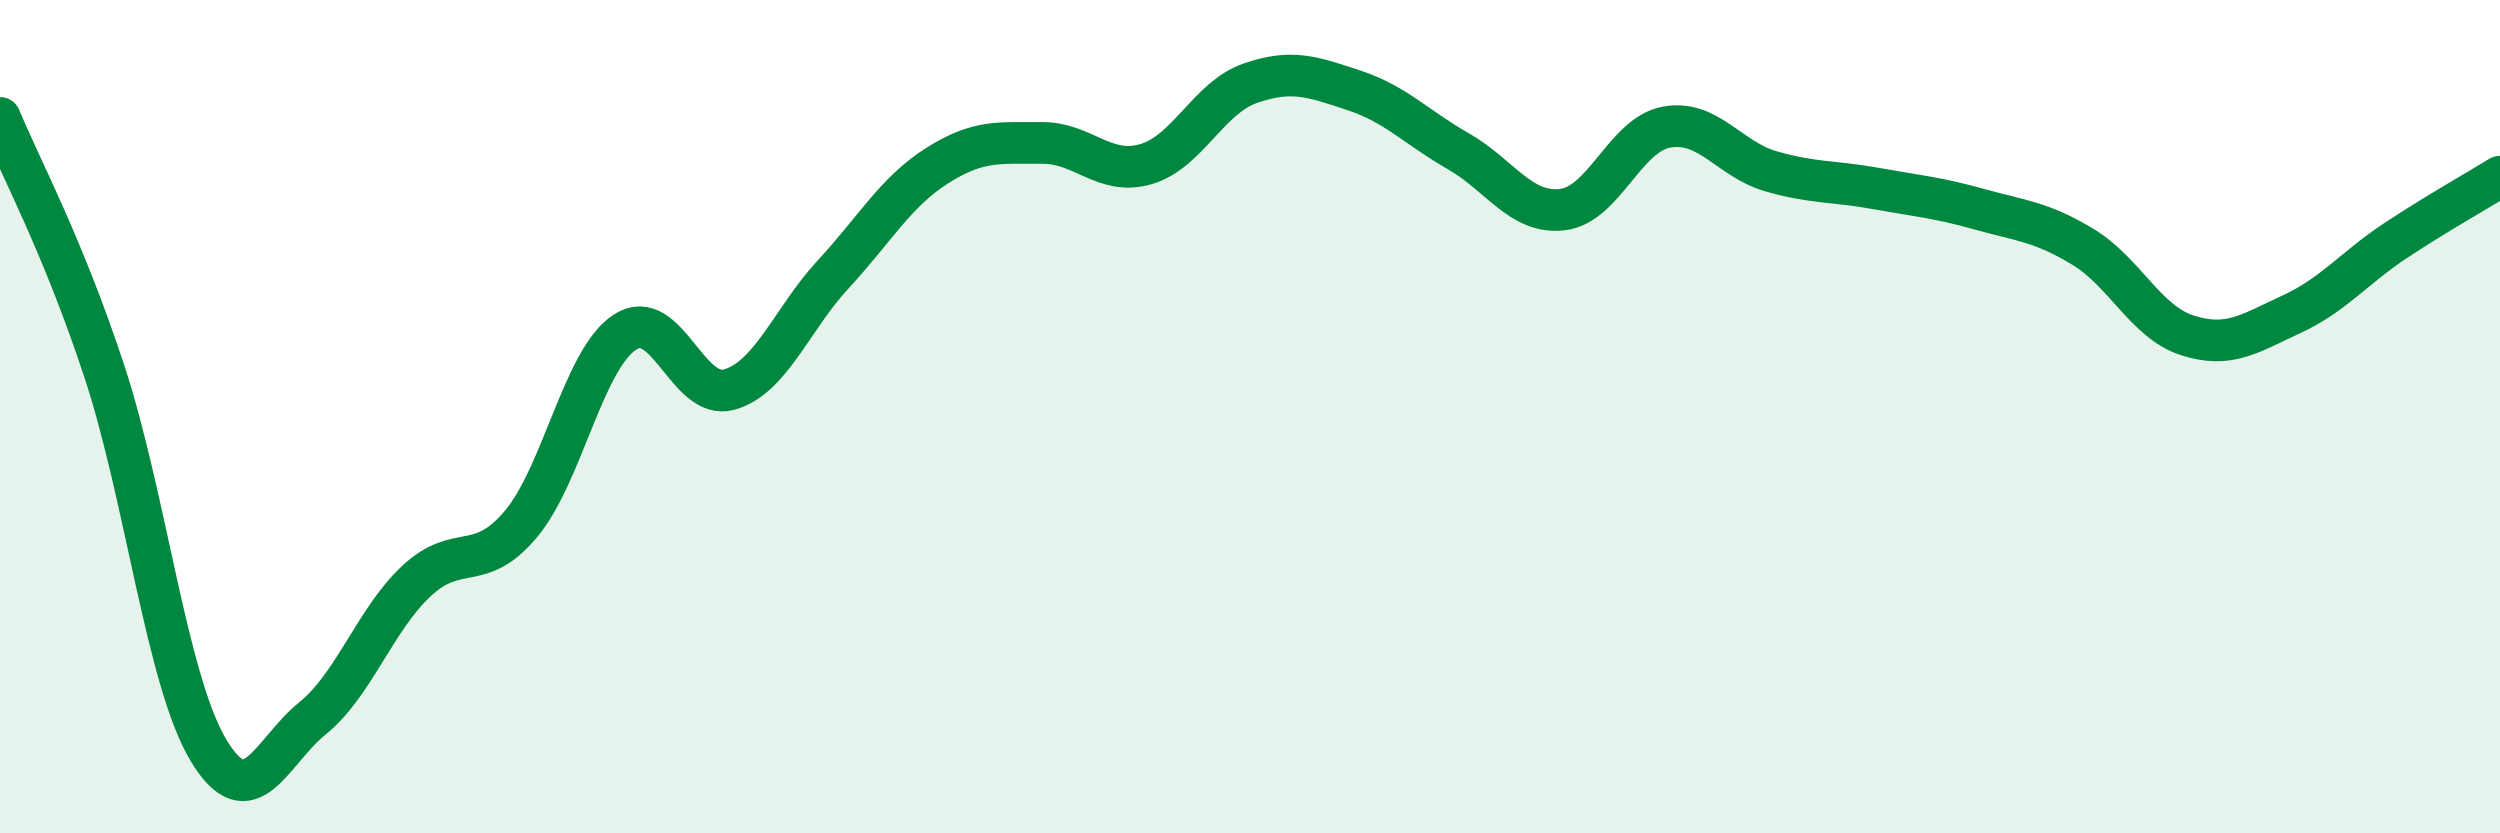
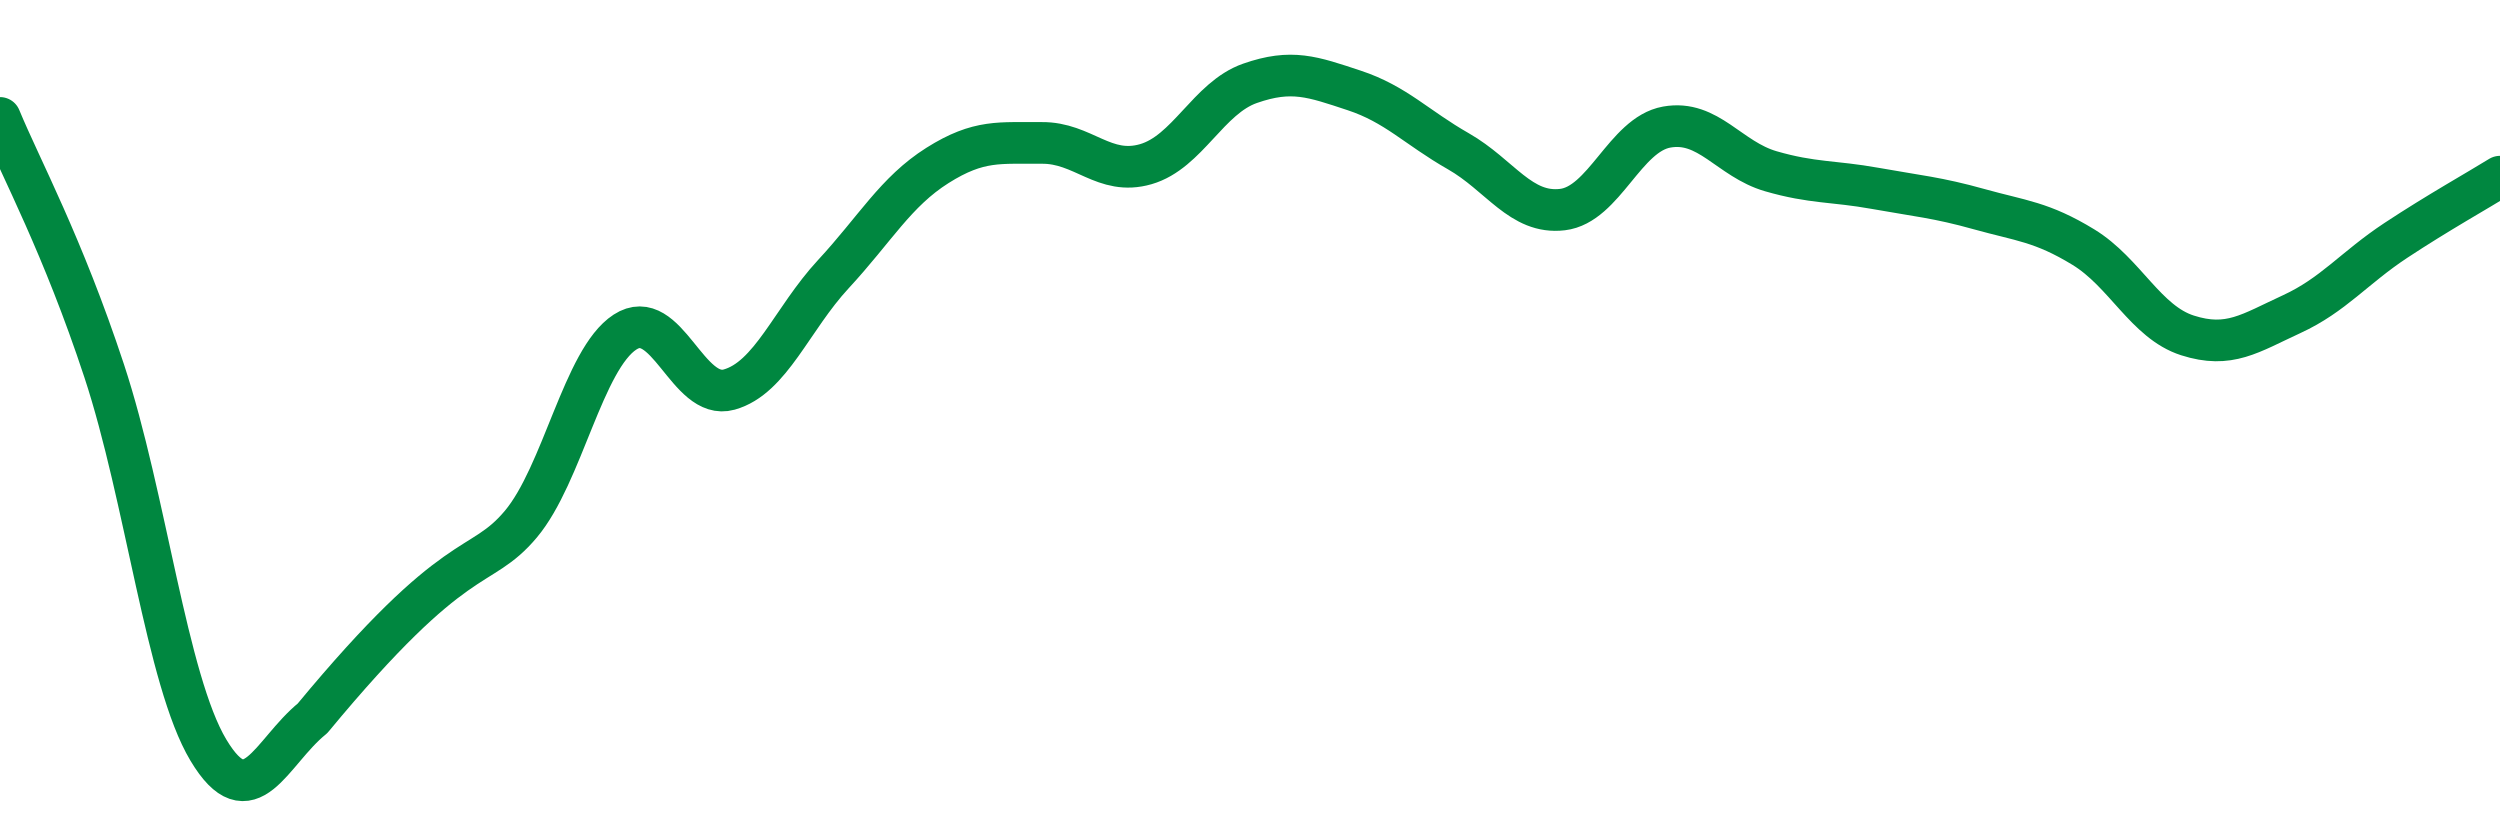
<svg xmlns="http://www.w3.org/2000/svg" width="60" height="20" viewBox="0 0 60 20">
-   <path d="M 0,2.83 C 0.5,4.04 1.5,5.87 2.5,8.9 C 3.5,11.93 4,16.33 5,18 C 6,19.67 6.5,18.05 7.5,17.24 C 8.5,16.43 9,14.87 10,13.94 C 11,13.01 11.5,13.77 12.5,12.58 C 13.5,11.39 14,8.62 15,7.97 C 16,7.32 16.5,9.63 17.5,9.35 C 18.5,9.07 19,7.66 20,6.58 C 21,5.5 21.5,4.6 22.5,3.97 C 23.5,3.34 24,3.44 25,3.43 C 26,3.42 26.5,4.23 27.5,3.94 C 28.5,3.65 29,2.35 30,2 C 31,1.65 31.5,1.84 32.5,2.17 C 33.5,2.5 34,3.06 35,3.63 C 36,4.2 36.5,5.15 37.5,5.03 C 38.5,4.91 39,3.23 40,3.05 C 41,2.87 41.5,3.82 42.5,4.11 C 43.5,4.4 44,4.34 45,4.52 C 46,4.7 46.5,4.74 47.5,5.02 C 48.5,5.3 49,5.32 50,5.93 C 51,6.54 51.5,7.73 52.5,8.05 C 53.5,8.37 54,8 55,7.54 C 56,7.08 56.5,6.43 57.5,5.77 C 58.5,5.11 59.5,4.55 60,4.24L60 20L0 20Z" fill="#008740" opacity="0.1" stroke-linecap="round" stroke-linejoin="round" />
-   <path d="M 0,2.83 C 0.5,4.04 1.5,5.87 2.5,8.9 C 3.5,11.93 4,16.33 5,18 C 6,19.67 6.5,18.05 7.5,17.24 C 8.5,16.43 9,14.87 10,13.94 C 11,13.01 11.5,13.77 12.5,12.58 C 13.5,11.39 14,8.62 15,7.97 C 16,7.32 16.5,9.63 17.5,9.35 C 18.5,9.07 19,7.66 20,6.58 C 21,5.5 21.5,4.6 22.5,3.97 C 23.5,3.34 24,3.44 25,3.43 C 26,3.42 26.5,4.23 27.5,3.94 C 28.5,3.65 29,2.35 30,2 C 31,1.65 31.5,1.84 32.5,2.17 C 33.5,2.5 34,3.06 35,3.63 C 36,4.2 36.5,5.15 37.5,5.03 C 38.5,4.91 39,3.23 40,3.05 C 41,2.87 41.5,3.82 42.5,4.11 C 43.5,4.4 44,4.34 45,4.52 C 46,4.7 46.5,4.74 47.5,5.02 C 48.5,5.3 49,5.32 50,5.93 C 51,6.54 51.5,7.73 52.5,8.05 C 53.5,8.37 54,8 55,7.54 C 56,7.08 56.5,6.43 57.5,5.77 C 58.5,5.11 59.5,4.55 60,4.24" stroke="#008740" stroke-width="1" fill="none" stroke-linecap="round" stroke-linejoin="round" />
+   <path d="M 0,2.83 C 0.5,4.04 1.5,5.87 2.5,8.9 C 3.5,11.93 4,16.33 5,18 C 6,19.67 6.5,18.05 7.5,17.24 C 11,13.01 11.5,13.77 12.5,12.58 C 13.5,11.39 14,8.62 15,7.97 C 16,7.32 16.5,9.63 17.5,9.35 C 18.5,9.07 19,7.66 20,6.58 C 21,5.5 21.5,4.6 22.5,3.97 C 23.5,3.34 24,3.44 25,3.43 C 26,3.42 26.5,4.23 27.5,3.94 C 28.5,3.65 29,2.35 30,2 C 31,1.65 31.5,1.84 32.5,2.17 C 33.5,2.5 34,3.06 35,3.63 C 36,4.2 36.5,5.15 37.5,5.03 C 38.5,4.91 39,3.23 40,3.05 C 41,2.87 41.5,3.82 42.5,4.11 C 43.5,4.4 44,4.34 45,4.52 C 46,4.7 46.5,4.74 47.5,5.02 C 48.5,5.3 49,5.32 50,5.93 C 51,6.54 51.5,7.73 52.5,8.05 C 53.5,8.37 54,8 55,7.54 C 56,7.08 56.5,6.43 57.5,5.77 C 58.5,5.11 59.5,4.55 60,4.24" stroke="#008740" stroke-width="1" fill="none" stroke-linecap="round" stroke-linejoin="round" />
</svg>